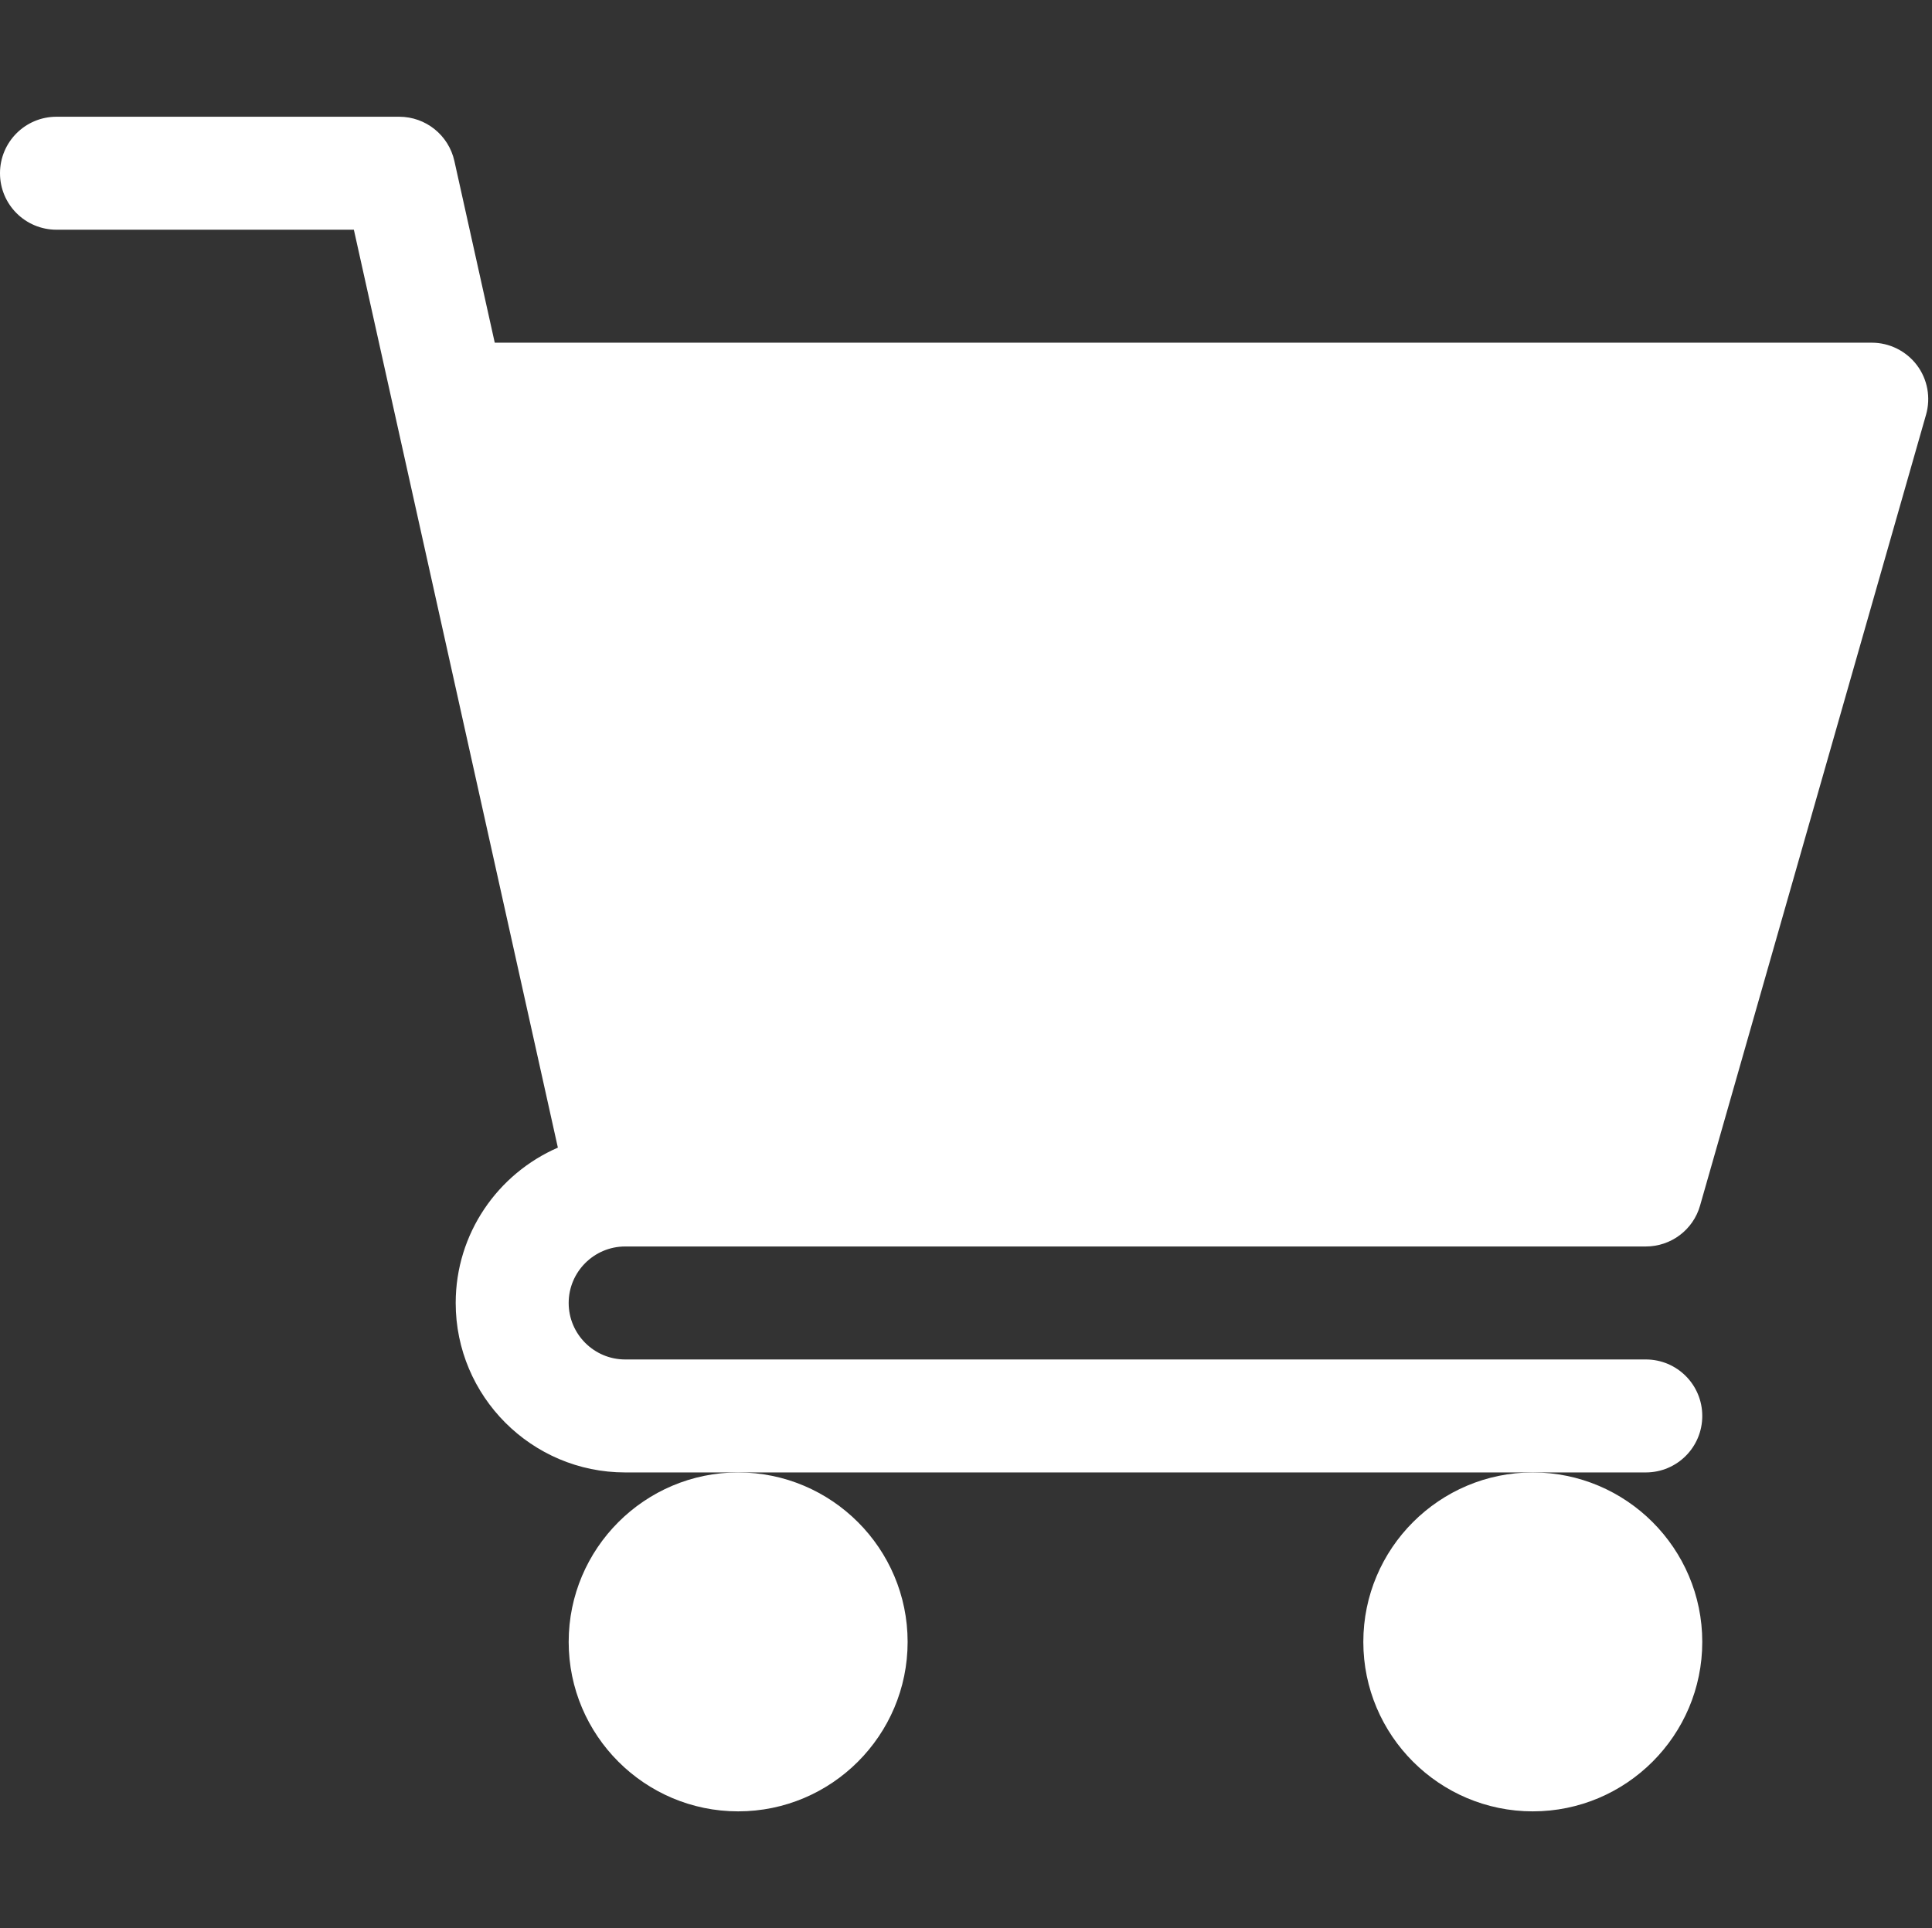
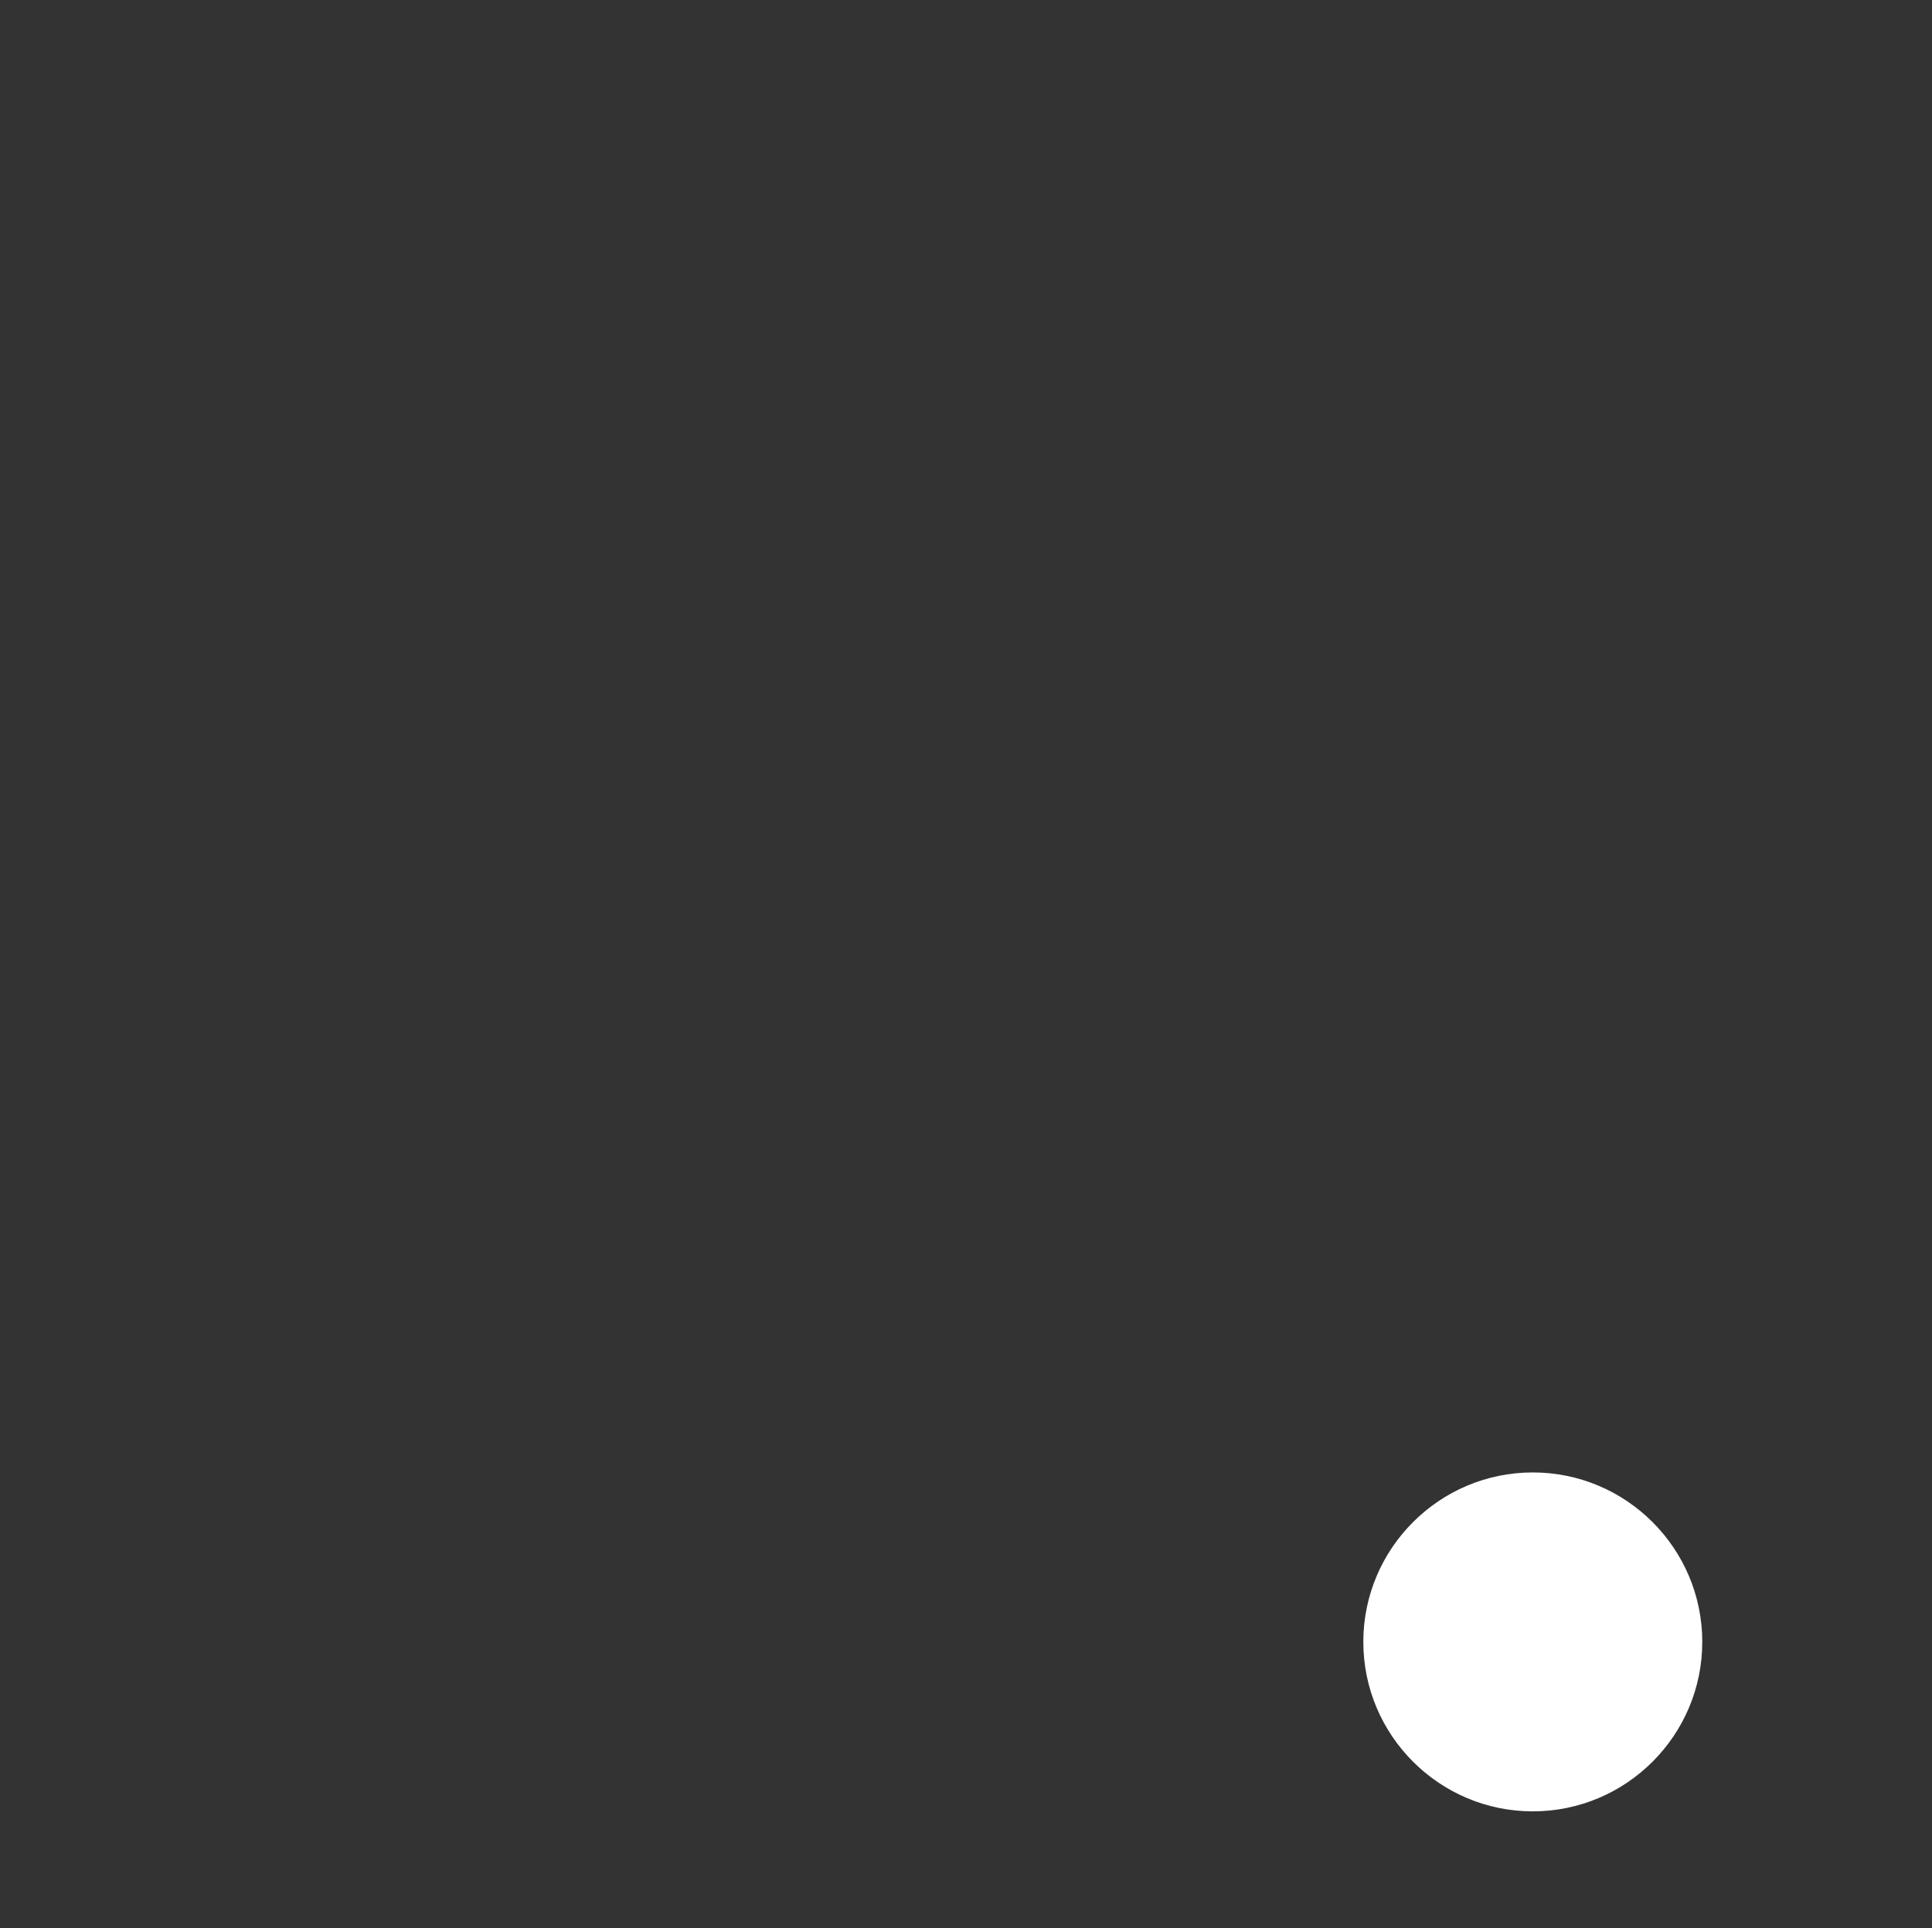
<svg xmlns="http://www.w3.org/2000/svg" viewBox="0 0 513 512" width="513" height="512">
  <rect x="0" y="0" width="513" height="512" fill="#333333" stroke="none" />
  <style>
		tspan { white-space:pre }
		.shp0 { fill: #ffffff } 
	</style>
-   <path id="Layer" class="shp0" d="M166 331L437 331C443.71 331 449.6 326.57 451.42 320.12L511.42 110.12C512.71 105.59 511.83 100.73 508.99 96.96C506.14 93.21 501.72 91 497 91L131.37 91L120.65 42.75C119.12 35.88 113.03 31 106 31L15 31C6.71 31 0 37.71 0 46C0 54.29 6.71 61 15 61L93.96 61L148.13 304.75C132.19 311.68 121 327.54 121 346C121 370.82 141.19 391 166 391L437 391C445.3 391 452 384.3 452 376C452 367.71 445.3 361 437 361L166 361C157.74 361 151 354.28 151 346C151 337.73 157.74 331 166 331L166 331Z" />
-   <path id="Layer" class="shp0" d="M151 436C151 460.82 171.19 481 196 481C220.82 481 241 460.82 241 436C241 411.19 220.82 391 196 391C171.19 391 151 411.19 151 436Z" />
  <path id="Layer" class="shp0" d="M362 436C362 460.82 382.19 481 407 481C431.82 481 452 460.82 452 436C452 411.19 431.82 391 407 391C382.19 391 362 411.19 362 436Z" />
</svg>